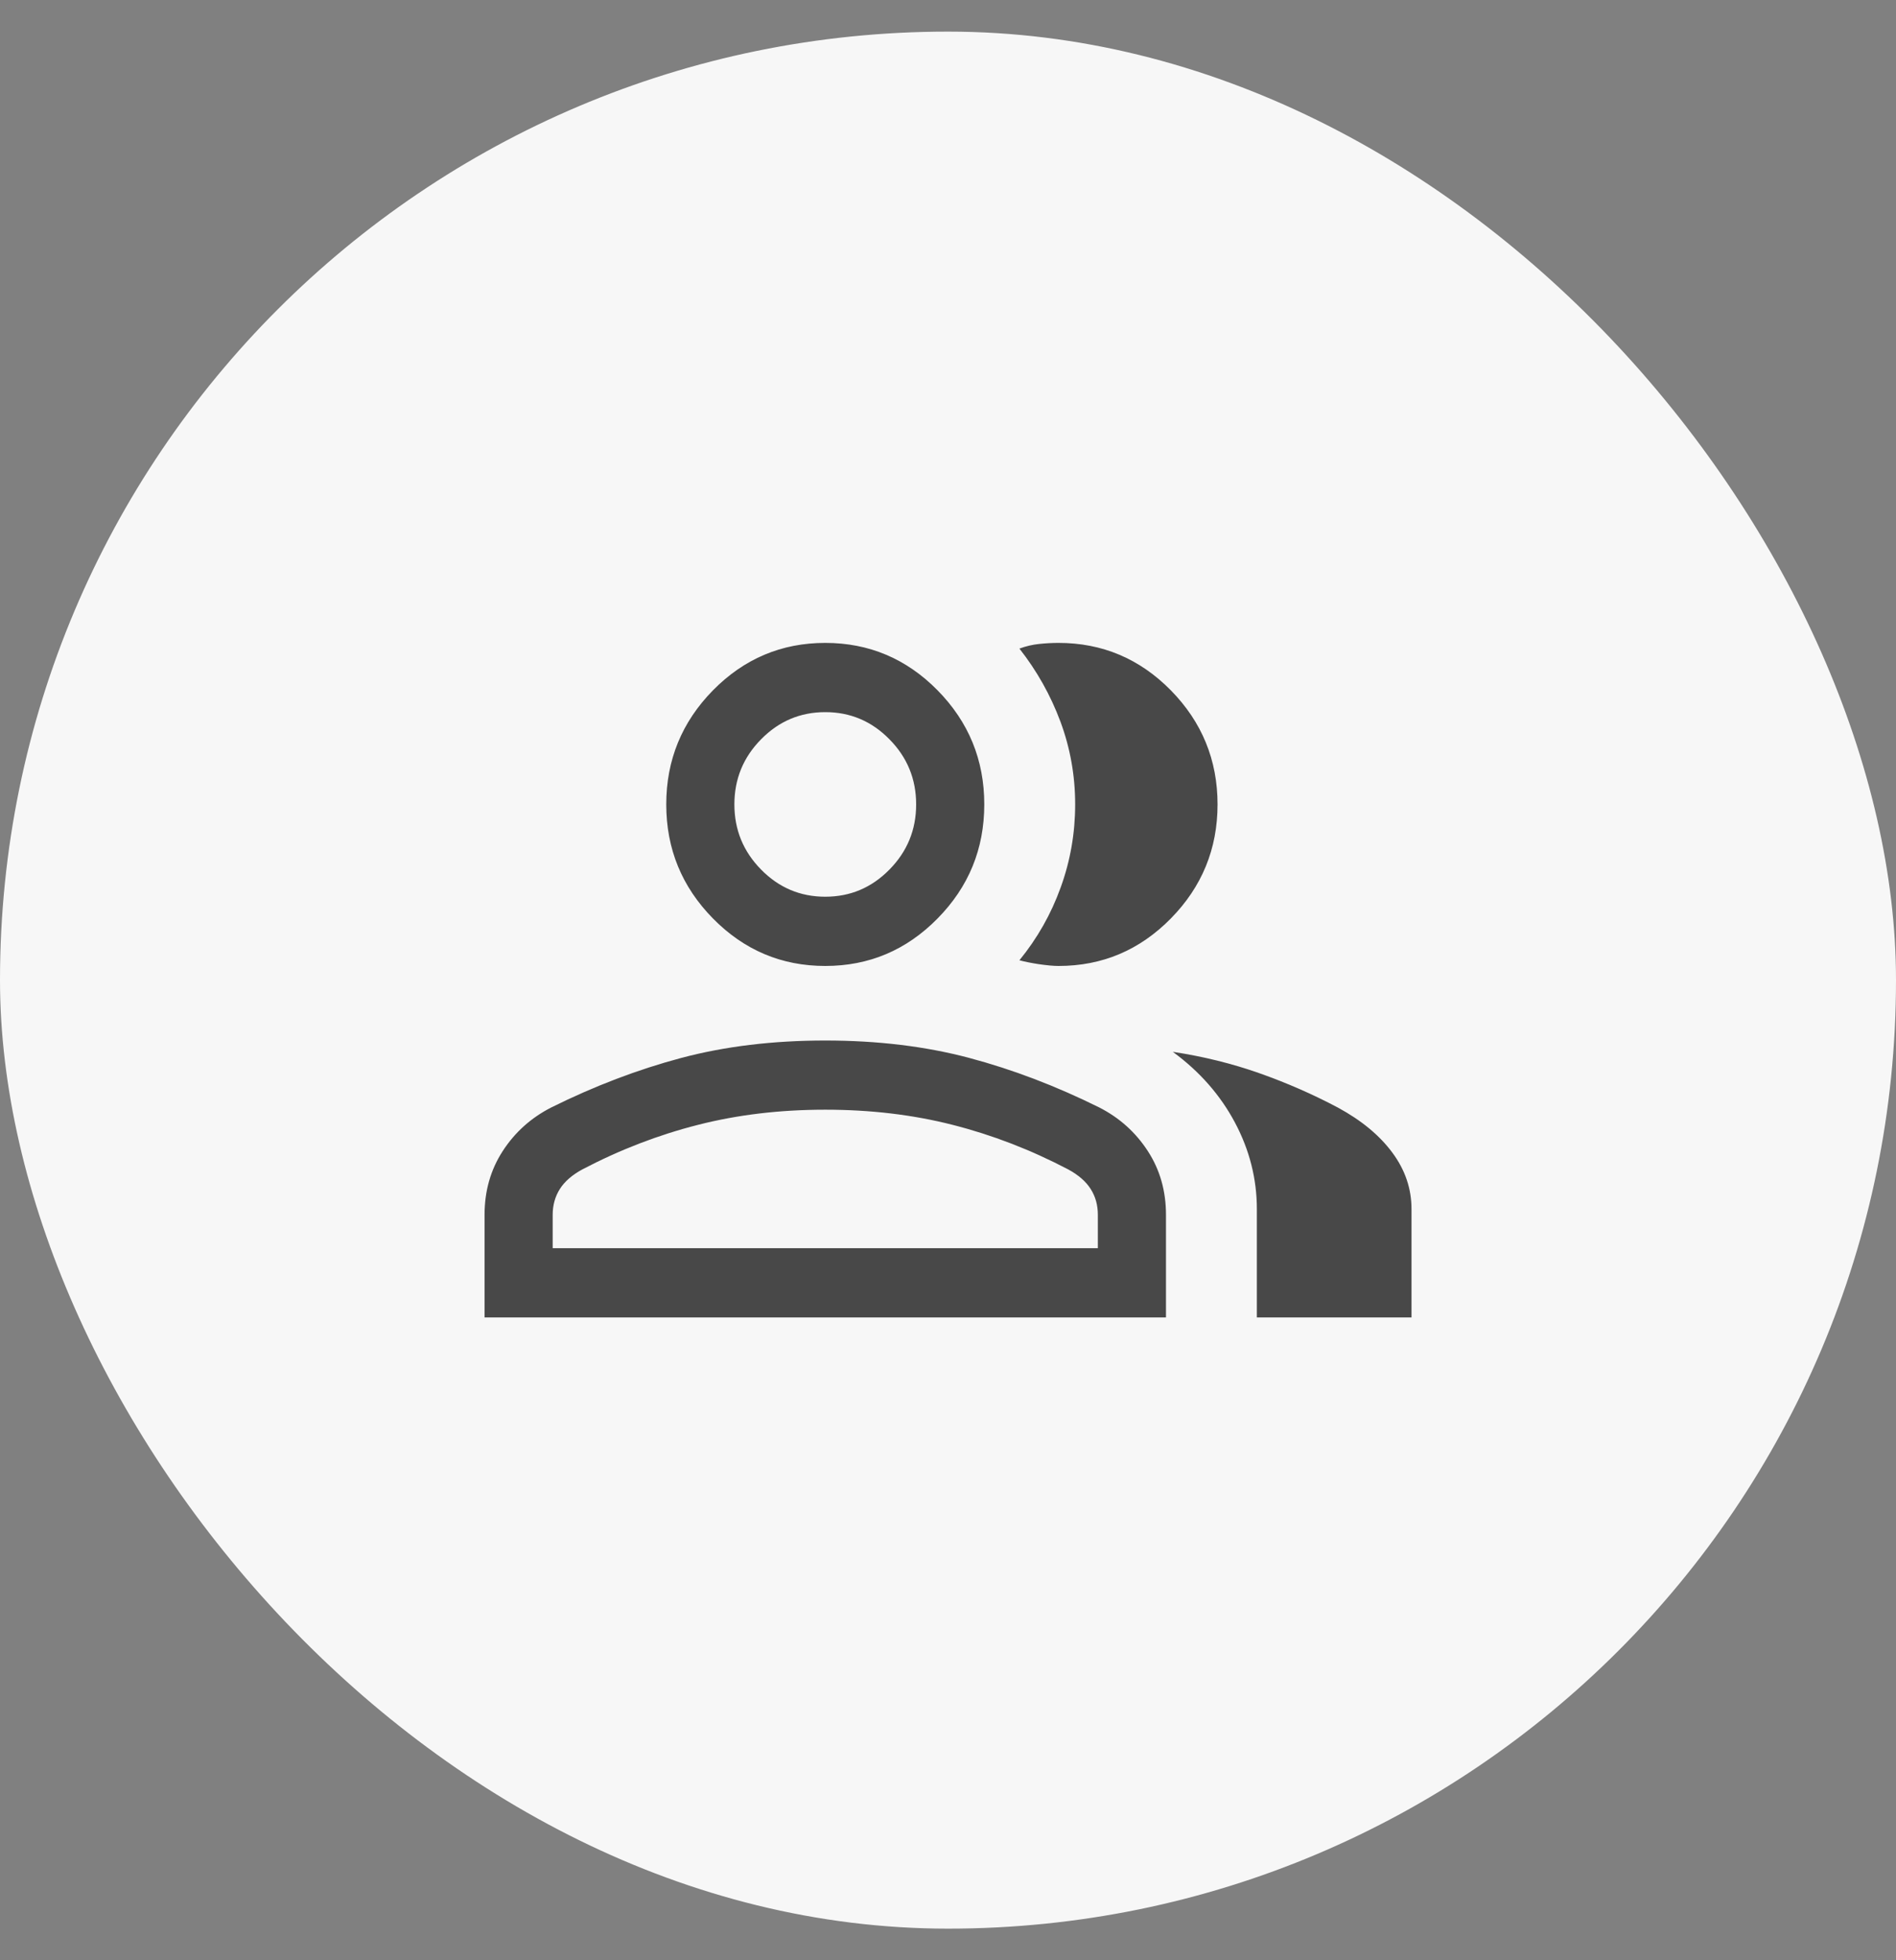
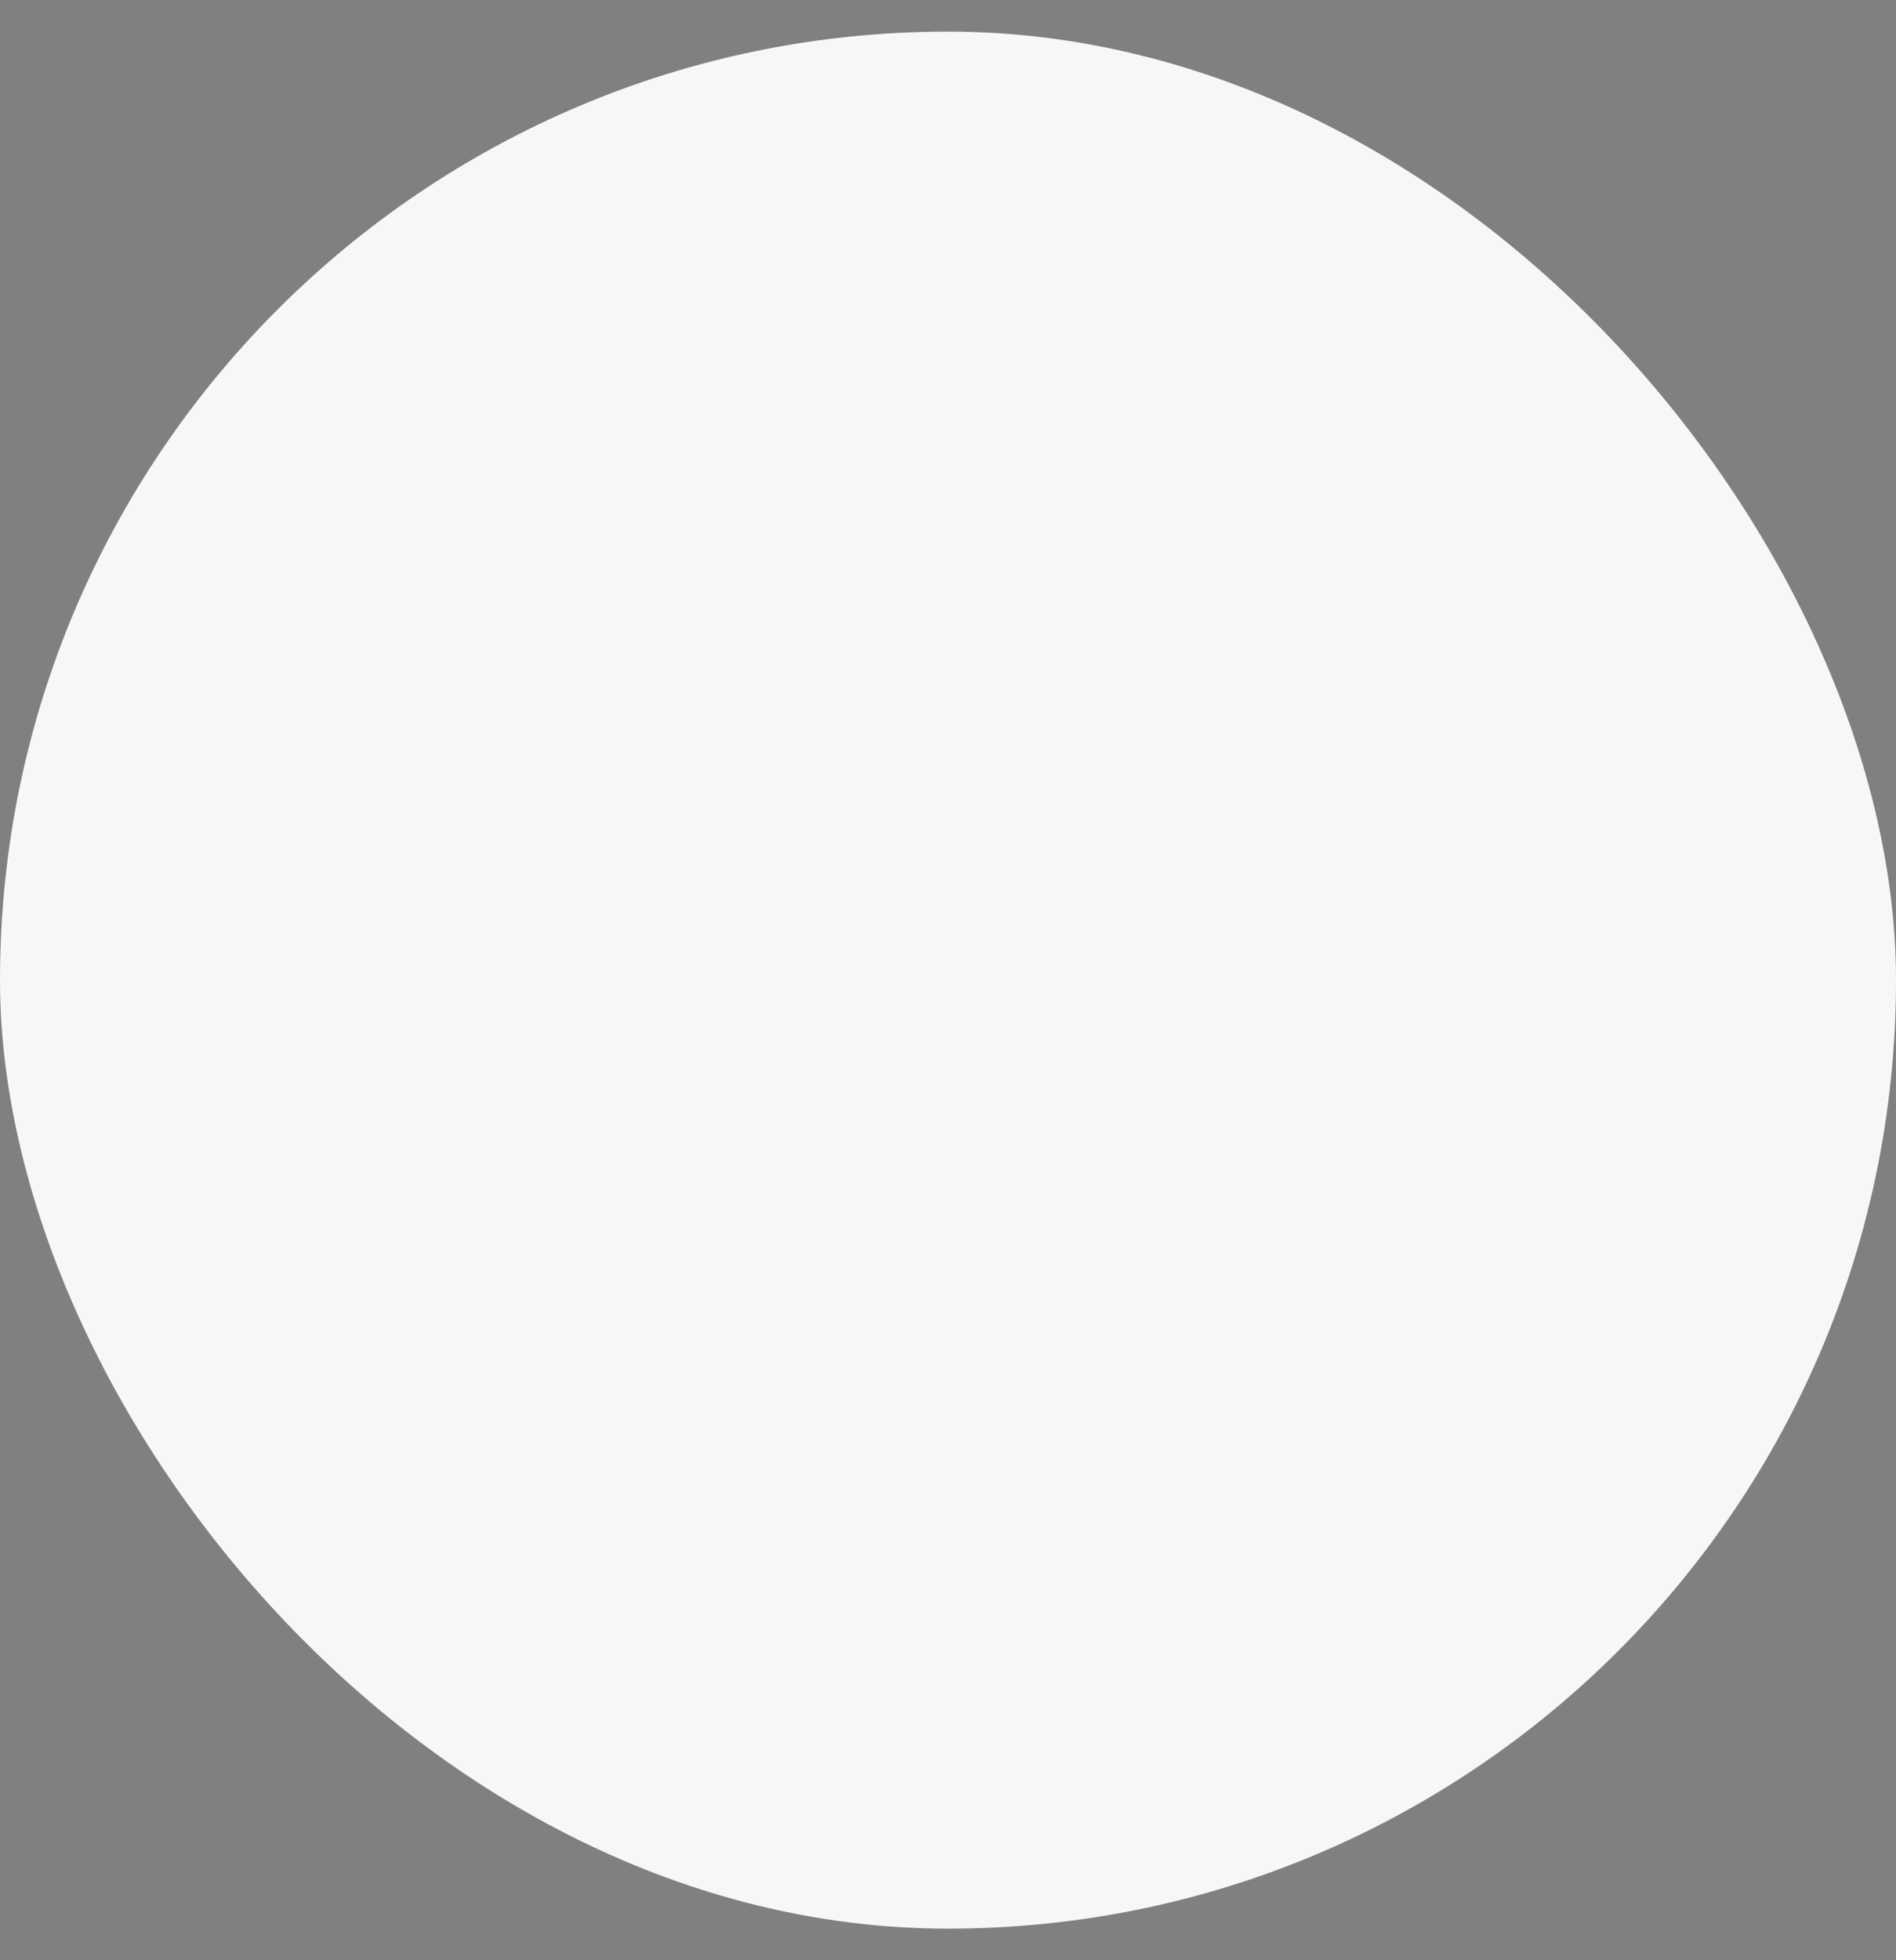
<svg xmlns="http://www.w3.org/2000/svg" width="30" height="31" viewBox="0 0 30 31" fill="none">
  <rect x="0" y="0" width="30" height="31" fill="#808080" stroke="none" />
  <rect y="0.5" width="30" height="30" rx="15" fill="#F7F7F7" />
-   <path d="M7.667 20.834V19.211C7.667 18.835 7.763 18.499 7.954 18.204C8.145 17.909 8.4 17.679 8.72 17.515C9.403 17.176 10.09 16.914 10.781 16.73C11.471 16.547 12.231 16.455 13.058 16.455C13.886 16.455 14.645 16.547 15.335 16.73C16.026 16.914 16.713 17.176 17.396 17.515C17.716 17.679 17.971 17.909 18.162 18.204C18.354 18.499 18.449 18.835 18.449 19.211V20.834H7.667ZM19.887 20.834V19.121C19.887 18.642 19.771 18.186 19.54 17.752C19.309 17.318 18.982 16.945 18.557 16.634C19.039 16.707 19.497 16.82 19.93 16.973C20.363 17.126 20.776 17.307 21.17 17.516C21.541 17.717 21.828 17.954 22.03 18.227C22.233 18.5 22.334 18.798 22.334 19.121V20.834H19.887ZM13.058 15.276C12.366 15.276 11.774 15.026 11.281 14.525C10.789 14.025 10.542 13.424 10.542 12.721C10.542 12.019 10.789 11.418 11.281 10.917C11.774 10.417 12.366 10.167 13.058 10.167C13.75 10.167 14.342 10.417 14.835 10.917C15.328 11.418 15.574 12.019 15.574 12.721C15.574 13.424 15.328 14.025 14.835 14.525C14.342 15.026 13.75 15.276 13.058 15.276ZM19.265 12.721C19.265 13.424 19.018 14.025 18.526 14.525C18.033 15.026 17.441 15.276 16.749 15.276C16.668 15.276 16.565 15.266 16.439 15.248C16.314 15.229 16.211 15.208 16.13 15.186C16.413 14.84 16.631 14.456 16.783 14.034C16.936 13.613 17.012 13.175 17.012 12.72C17.012 12.266 16.934 11.83 16.779 11.412C16.623 10.994 16.407 10.609 16.13 10.257C16.233 10.219 16.336 10.195 16.439 10.184C16.543 10.173 16.646 10.167 16.749 10.167C17.441 10.167 18.033 10.417 18.526 10.917C19.018 11.418 19.265 12.019 19.265 12.721ZM8.745 19.739H17.371V19.211C17.371 19.059 17.334 18.923 17.258 18.804C17.183 18.685 17.064 18.581 16.901 18.493C16.309 18.183 15.7 17.948 15.074 17.789C14.447 17.629 13.775 17.549 13.058 17.549C12.341 17.549 11.669 17.629 11.043 17.789C10.416 17.948 9.807 18.183 9.215 18.493C9.052 18.581 8.933 18.685 8.858 18.804C8.783 18.923 8.745 19.059 8.745 19.211V19.739ZM13.058 14.181C13.454 14.181 13.792 14.038 14.073 13.752C14.355 13.466 14.496 13.123 14.496 12.721C14.496 12.32 14.355 11.976 14.073 11.691C13.792 11.405 13.454 11.262 13.058 11.262C12.663 11.262 12.324 11.405 12.043 11.691C11.761 11.976 11.62 12.32 11.62 12.721C11.62 13.123 11.761 13.466 12.043 13.752C12.324 14.038 12.663 14.181 13.058 14.181Z" fill="#484848" />
</svg>